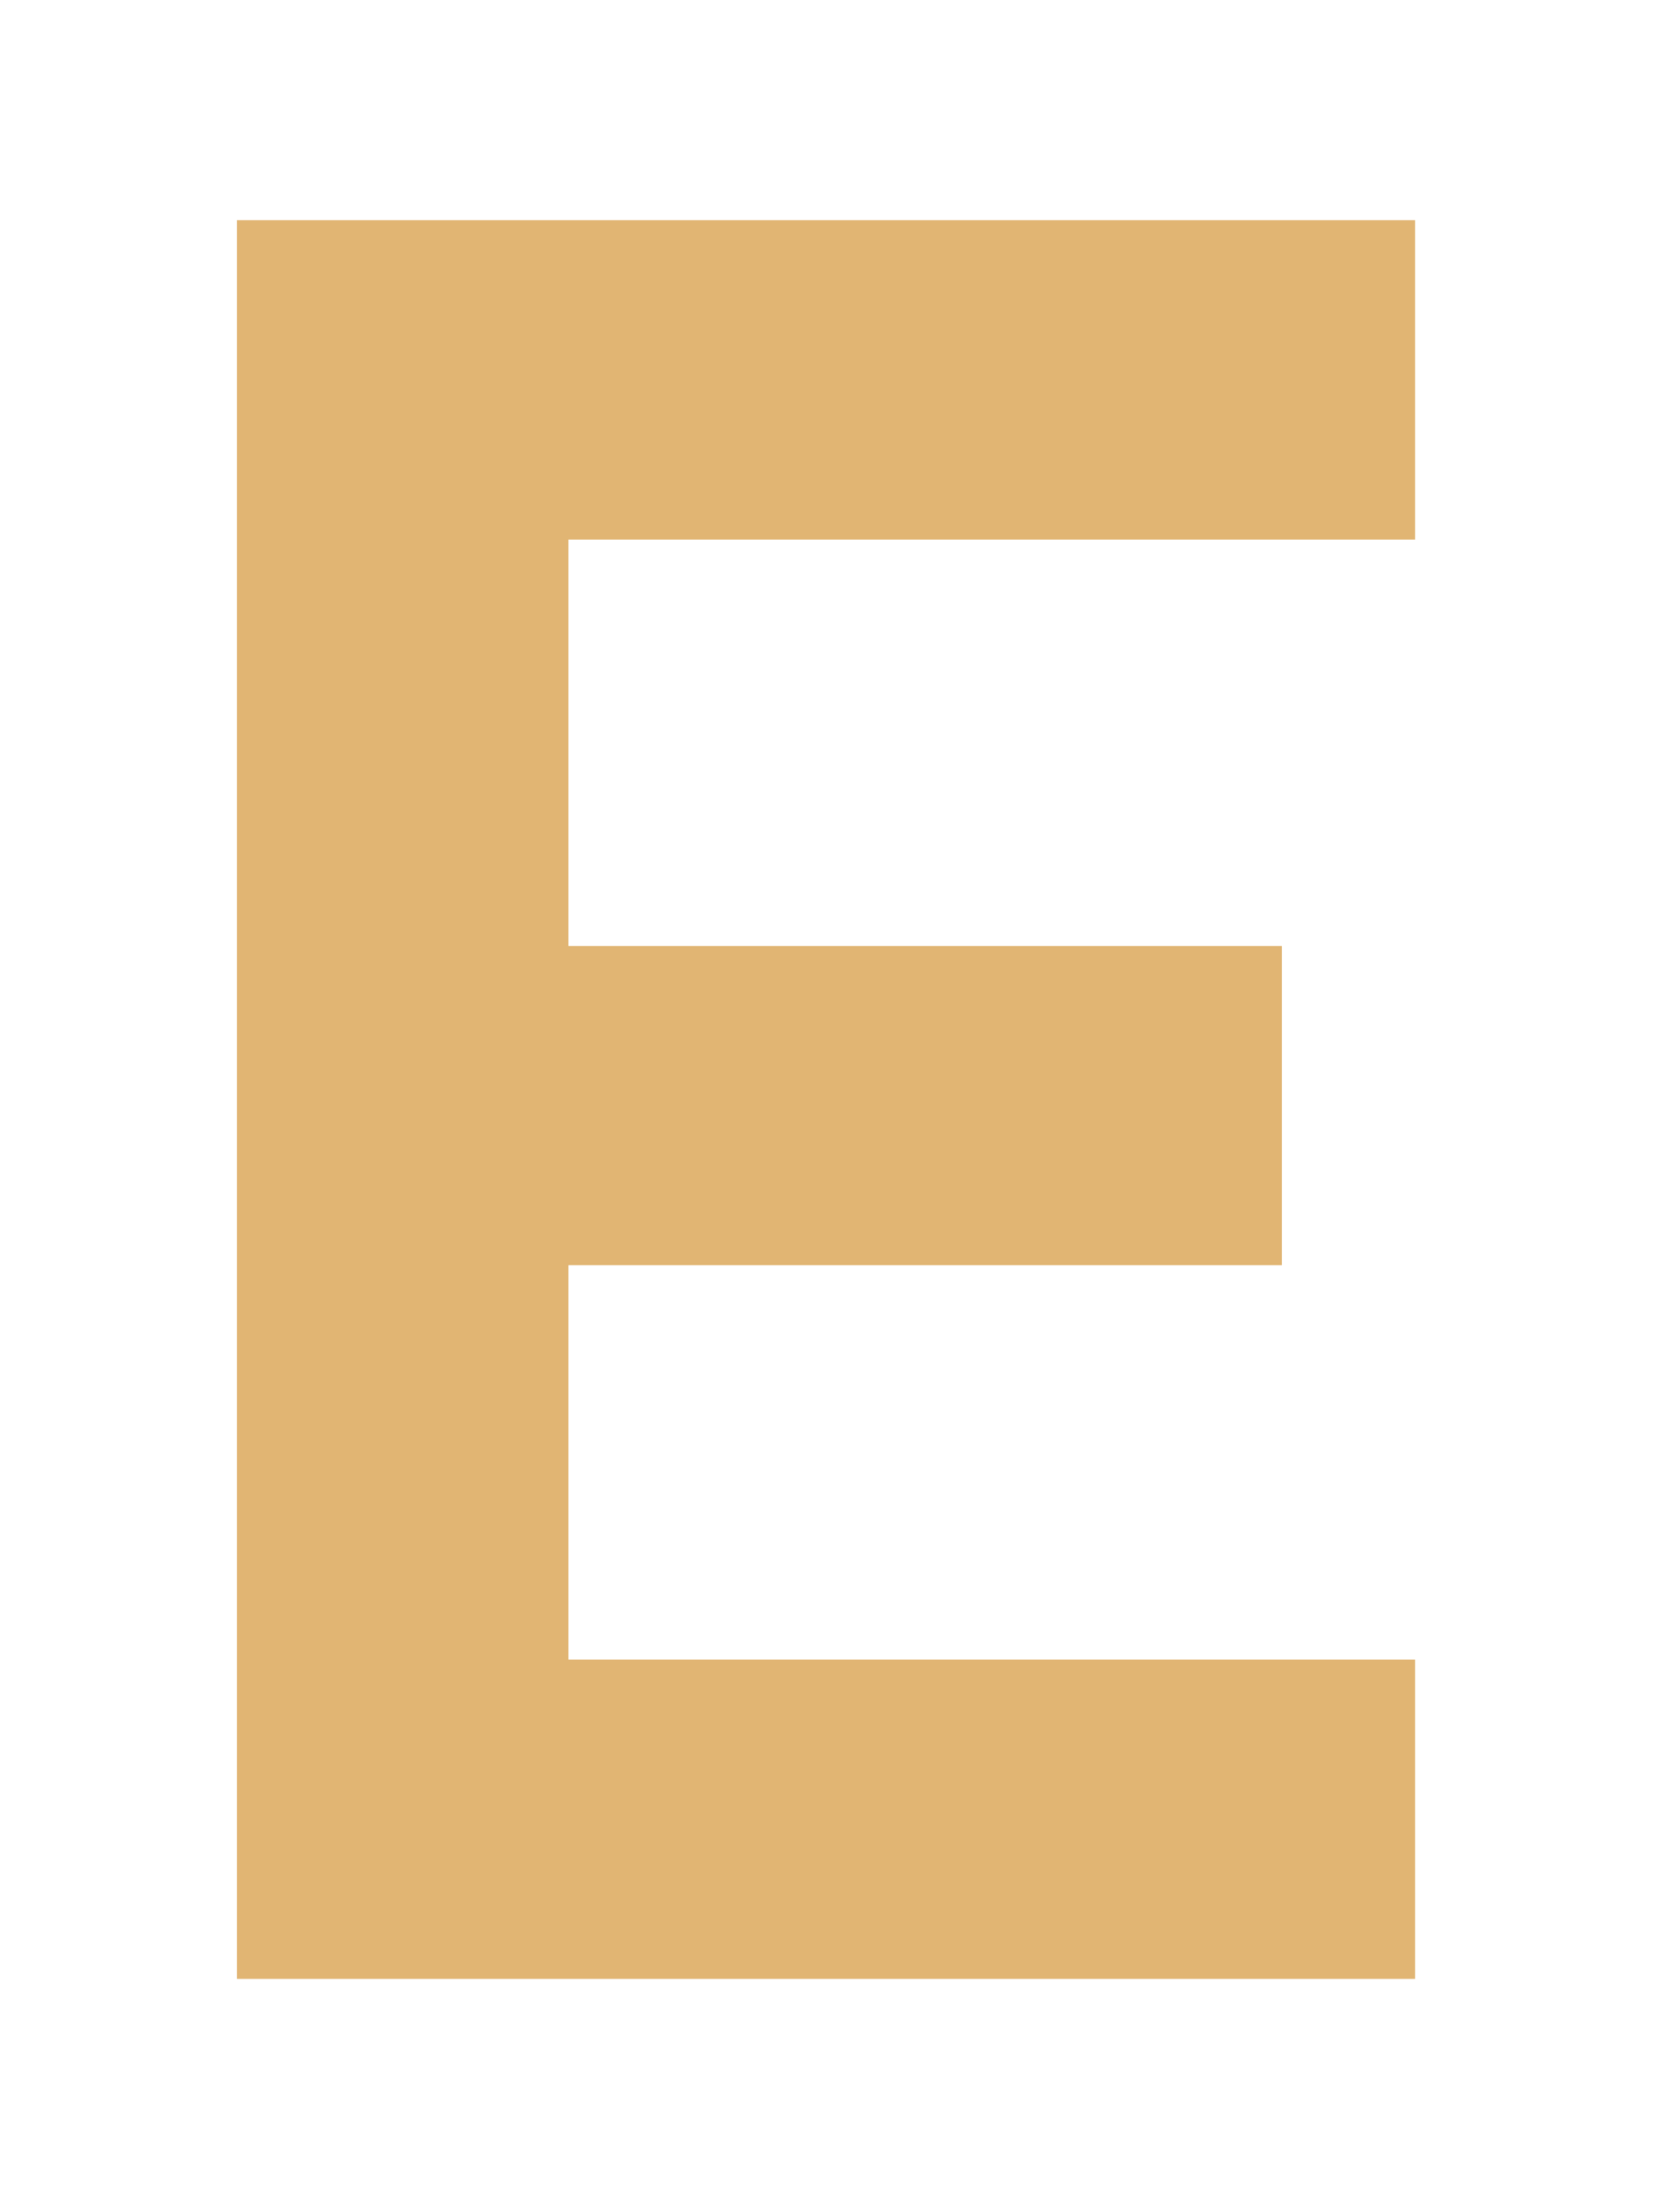
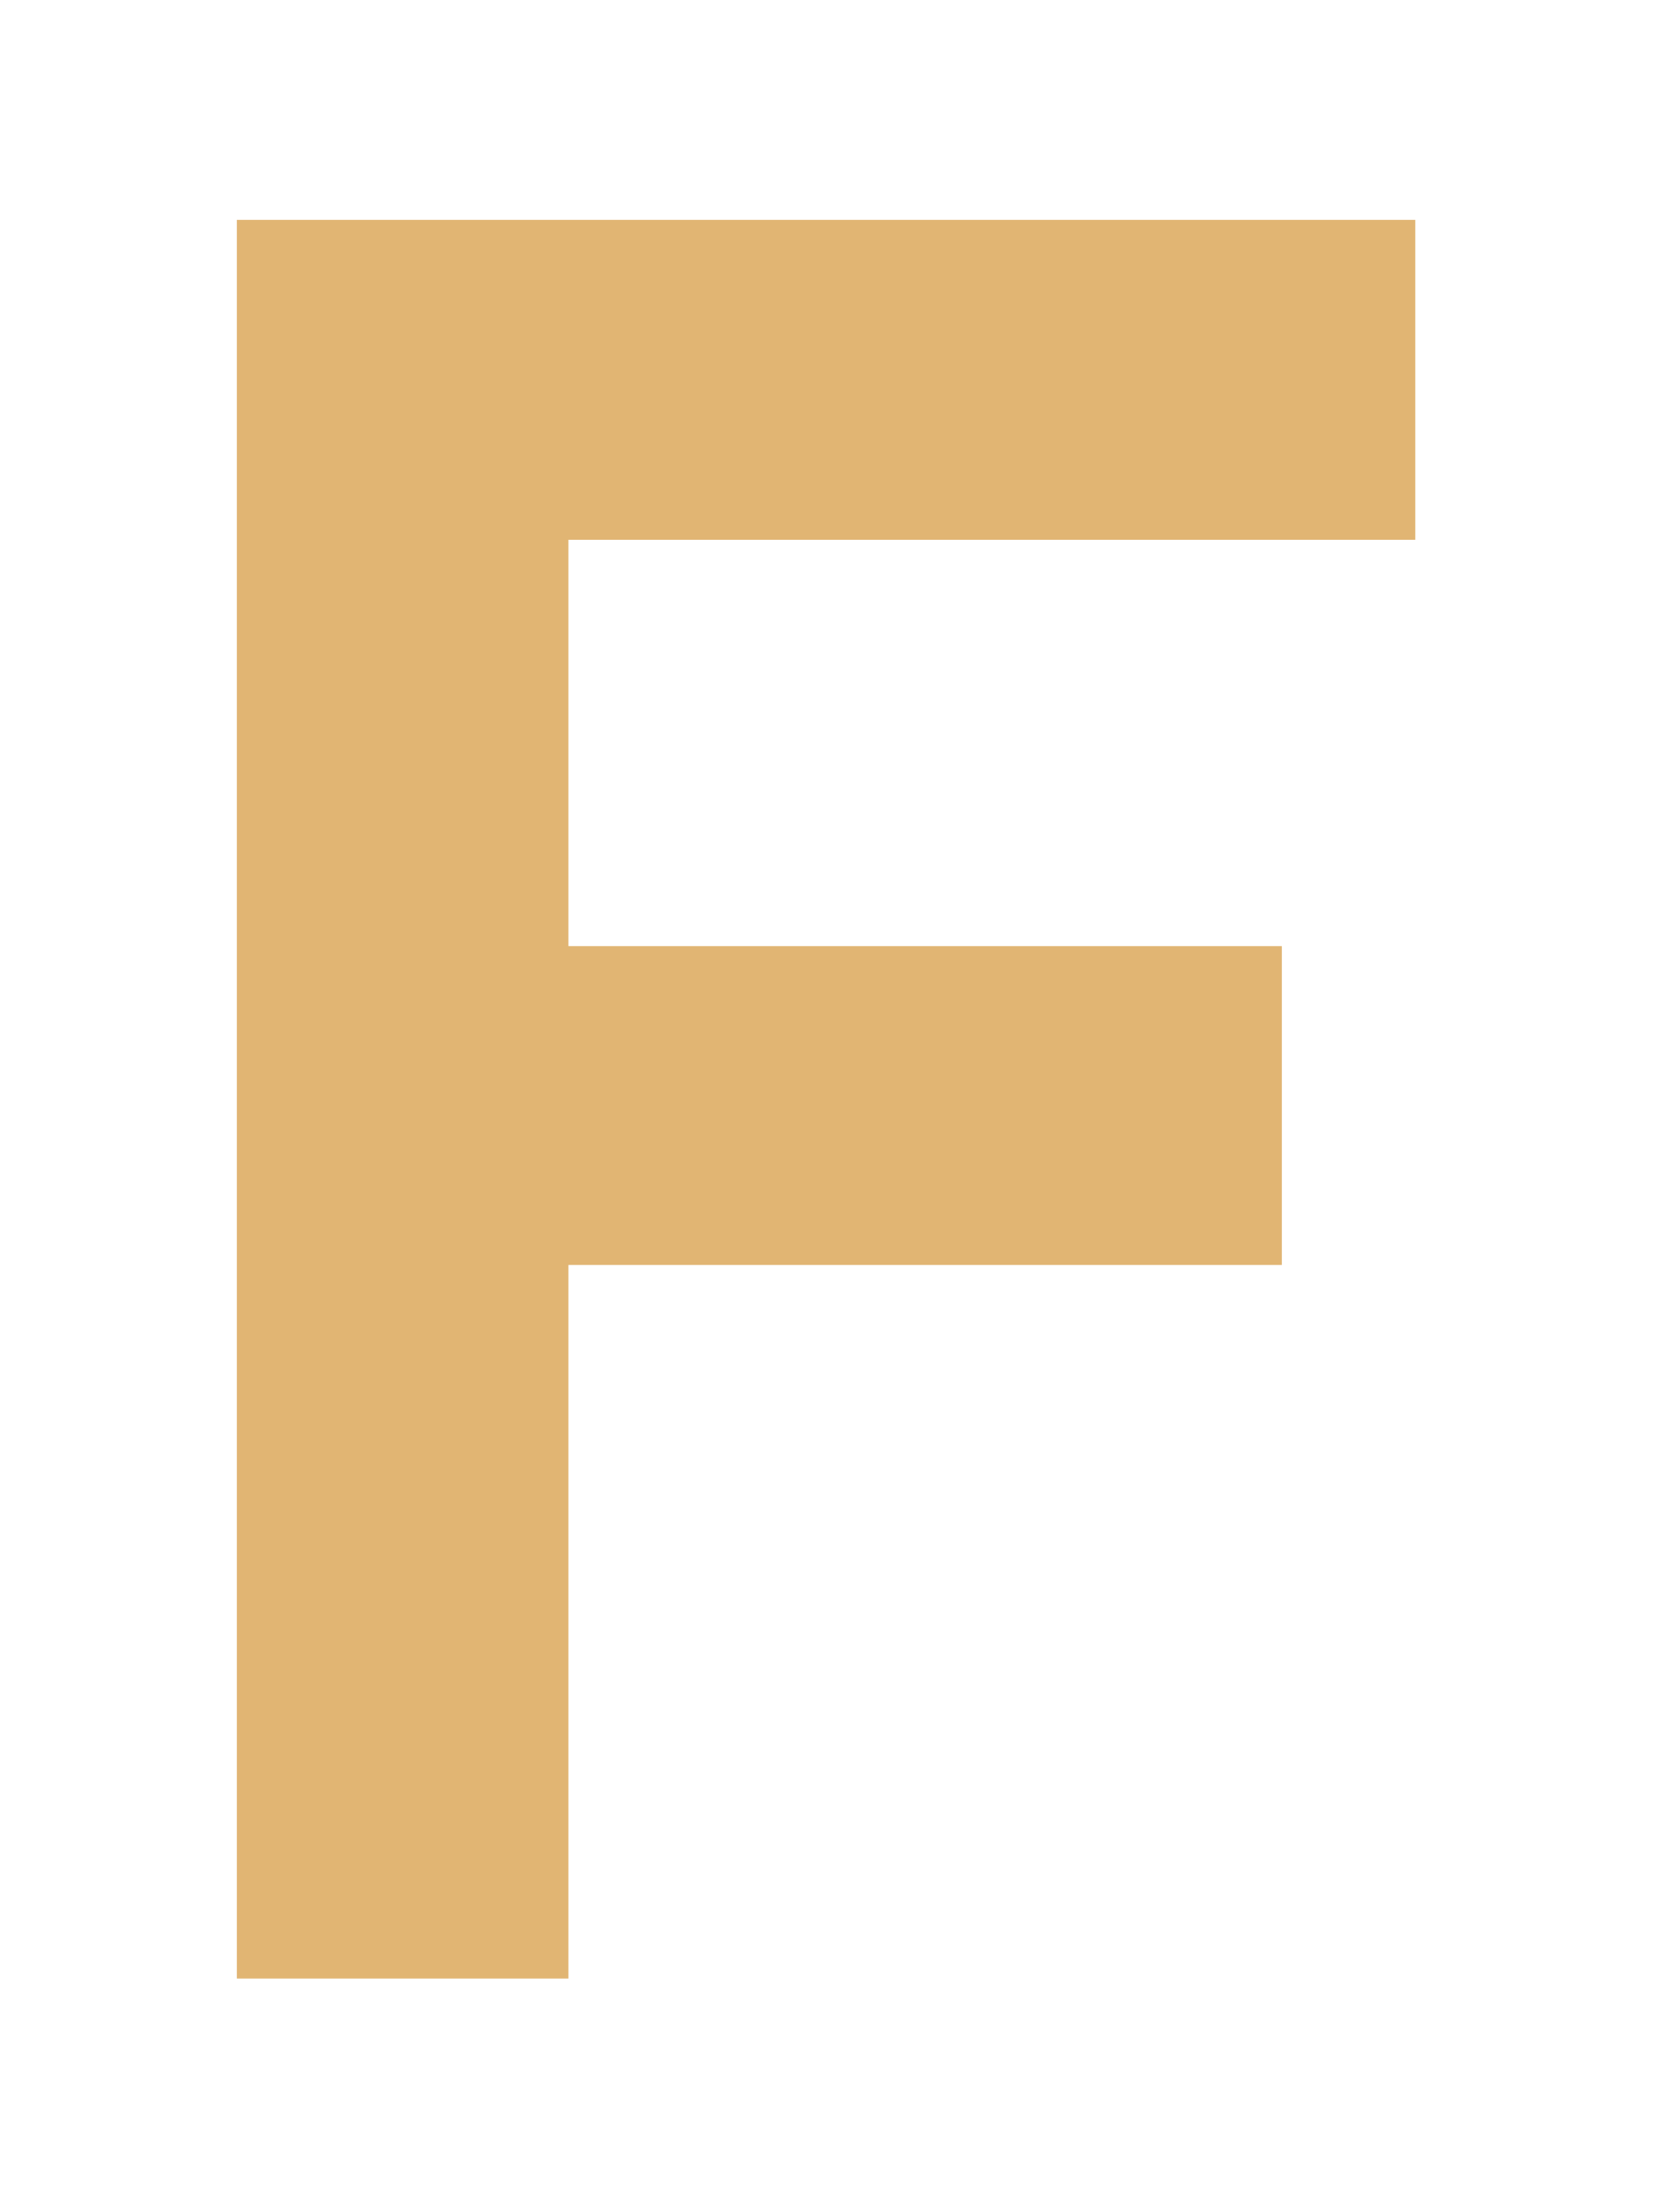
<svg xmlns="http://www.w3.org/2000/svg" fill="none" height="100%" overflow="visible" preserveAspectRatio="none" style="display: block;" viewBox="0 0 21 28" width="100%">
  <g filter="url(#filter0_d_0_15859)" id="Vector">
-     <path d="M3 22.26V0H7.195V22.26H3ZM4.516 22.26V18.218H17.912V22.26H4.516ZM4.516 13.227V9.186H16.227V13.227H4.516ZM4.516 4.042V0H17.912V4.042H4.516Z" fill="url(#paint0_linear_0_15859)" />
+     <path d="M3 22.26V0H7.195V22.26H3ZM4.516 22.26H17.912V22.26H4.516ZM4.516 13.227V9.186H16.227V13.227H4.516ZM4.516 4.042V0H17.912V4.042H4.516Z" fill="url(#paint0_linear_0_15859)" />
  </g>
  <defs>
    <filter color-interpolation-filters="sRGB" filterUnits="userSpaceOnUse" height="27.834" id="filter0_d_0_15859" width="20.485" x="0.213" y="0">
      <feFlood flood-opacity="0" result="BackgroundImageFix" />
      <feColorMatrix in="SourceAlpha" result="hardAlpha" type="matrix" values="0 0 0 0 0 0 0 0 0 0 0 0 0 0 0 0 0 0 127 0" />
      <feOffset dy="2.787" />
      <feGaussianBlur stdDeviation="1.393" />
      <feComposite in2="hardAlpha" operator="out" />
      <feColorMatrix type="matrix" values="0 0 0 0 0.046 0 0 0 0 0.06 0 0 0 0 0.108 0 0 0 1 0" />
      <feBlend in2="BackgroundImageFix" mode="normal" result="effect1_dropShadow_0_15859" />
      <feBlend in="SourceGraphic" in2="effect1_dropShadow_0_15859" mode="normal" result="shape" />
    </filter>
    <linearGradient gradientUnits="userSpaceOnUse" id="paint0_linear_0_15859" x1="-71.517" x2="-70.989" y1="-25.74" y2="77.142">
      <stop stop-color="#E1B573" />
      <stop offset="1" stop-color="#E1B573" />
    </linearGradient>
  </defs>
</svg>